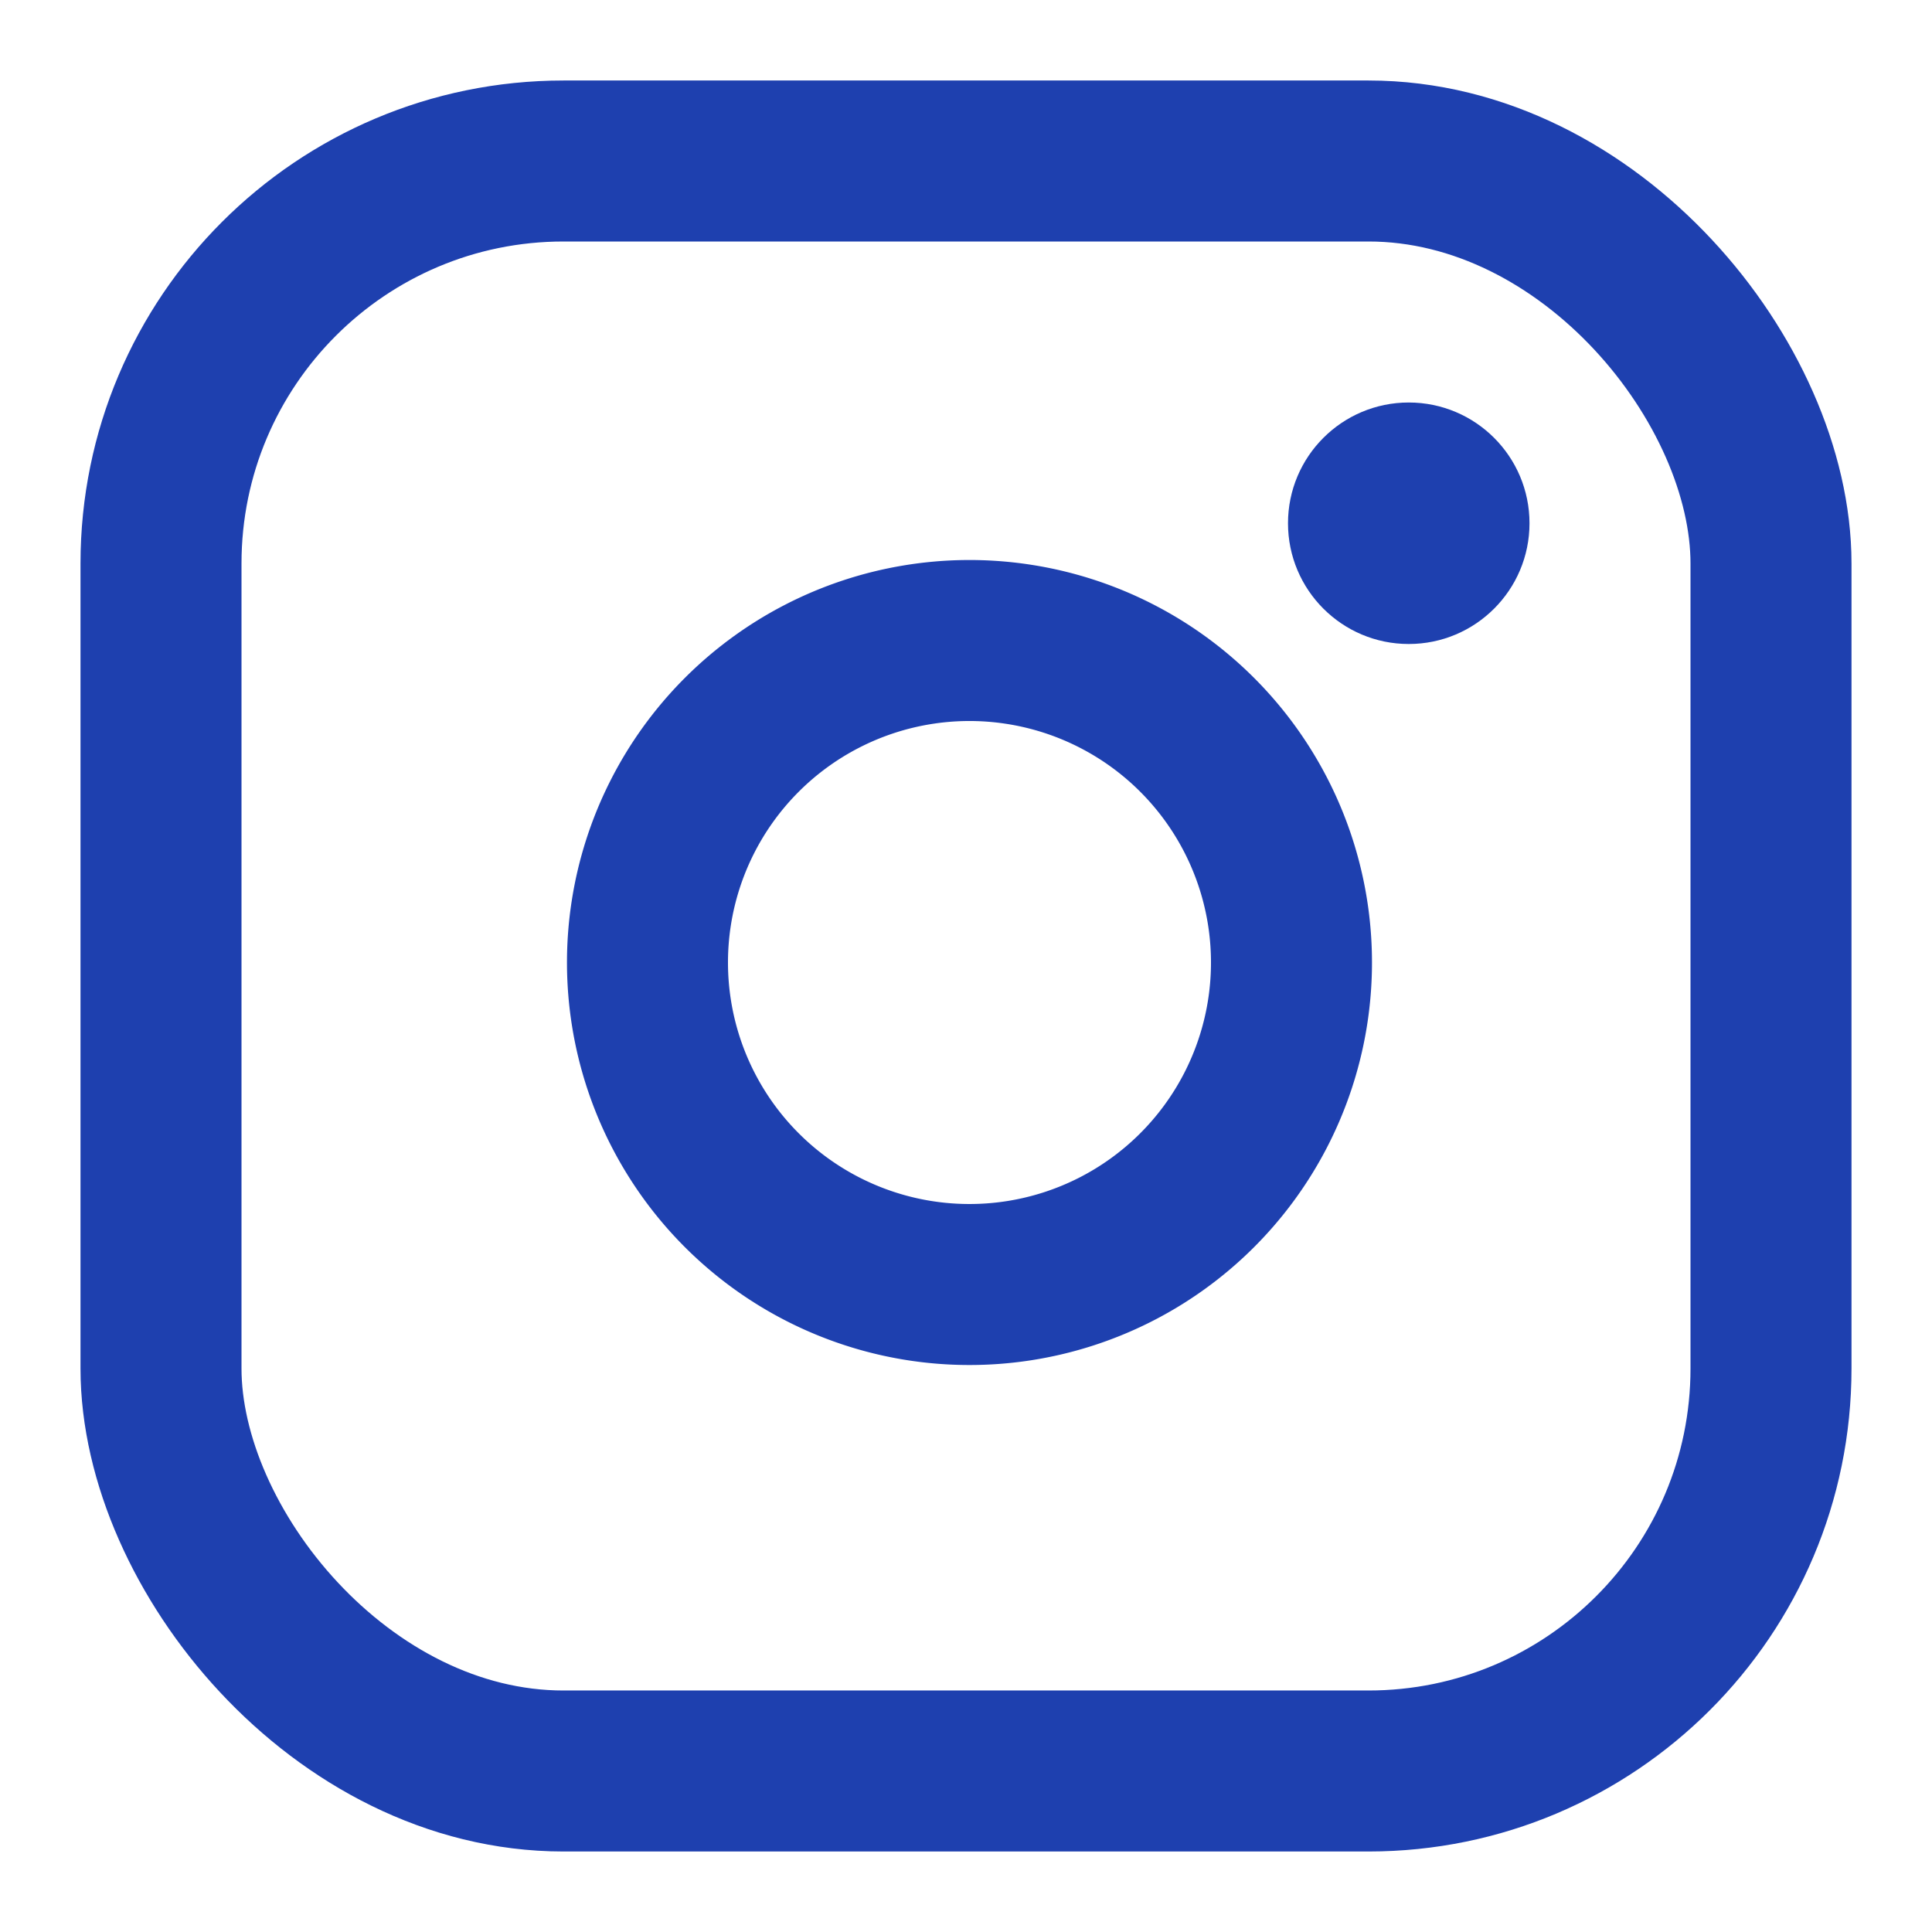
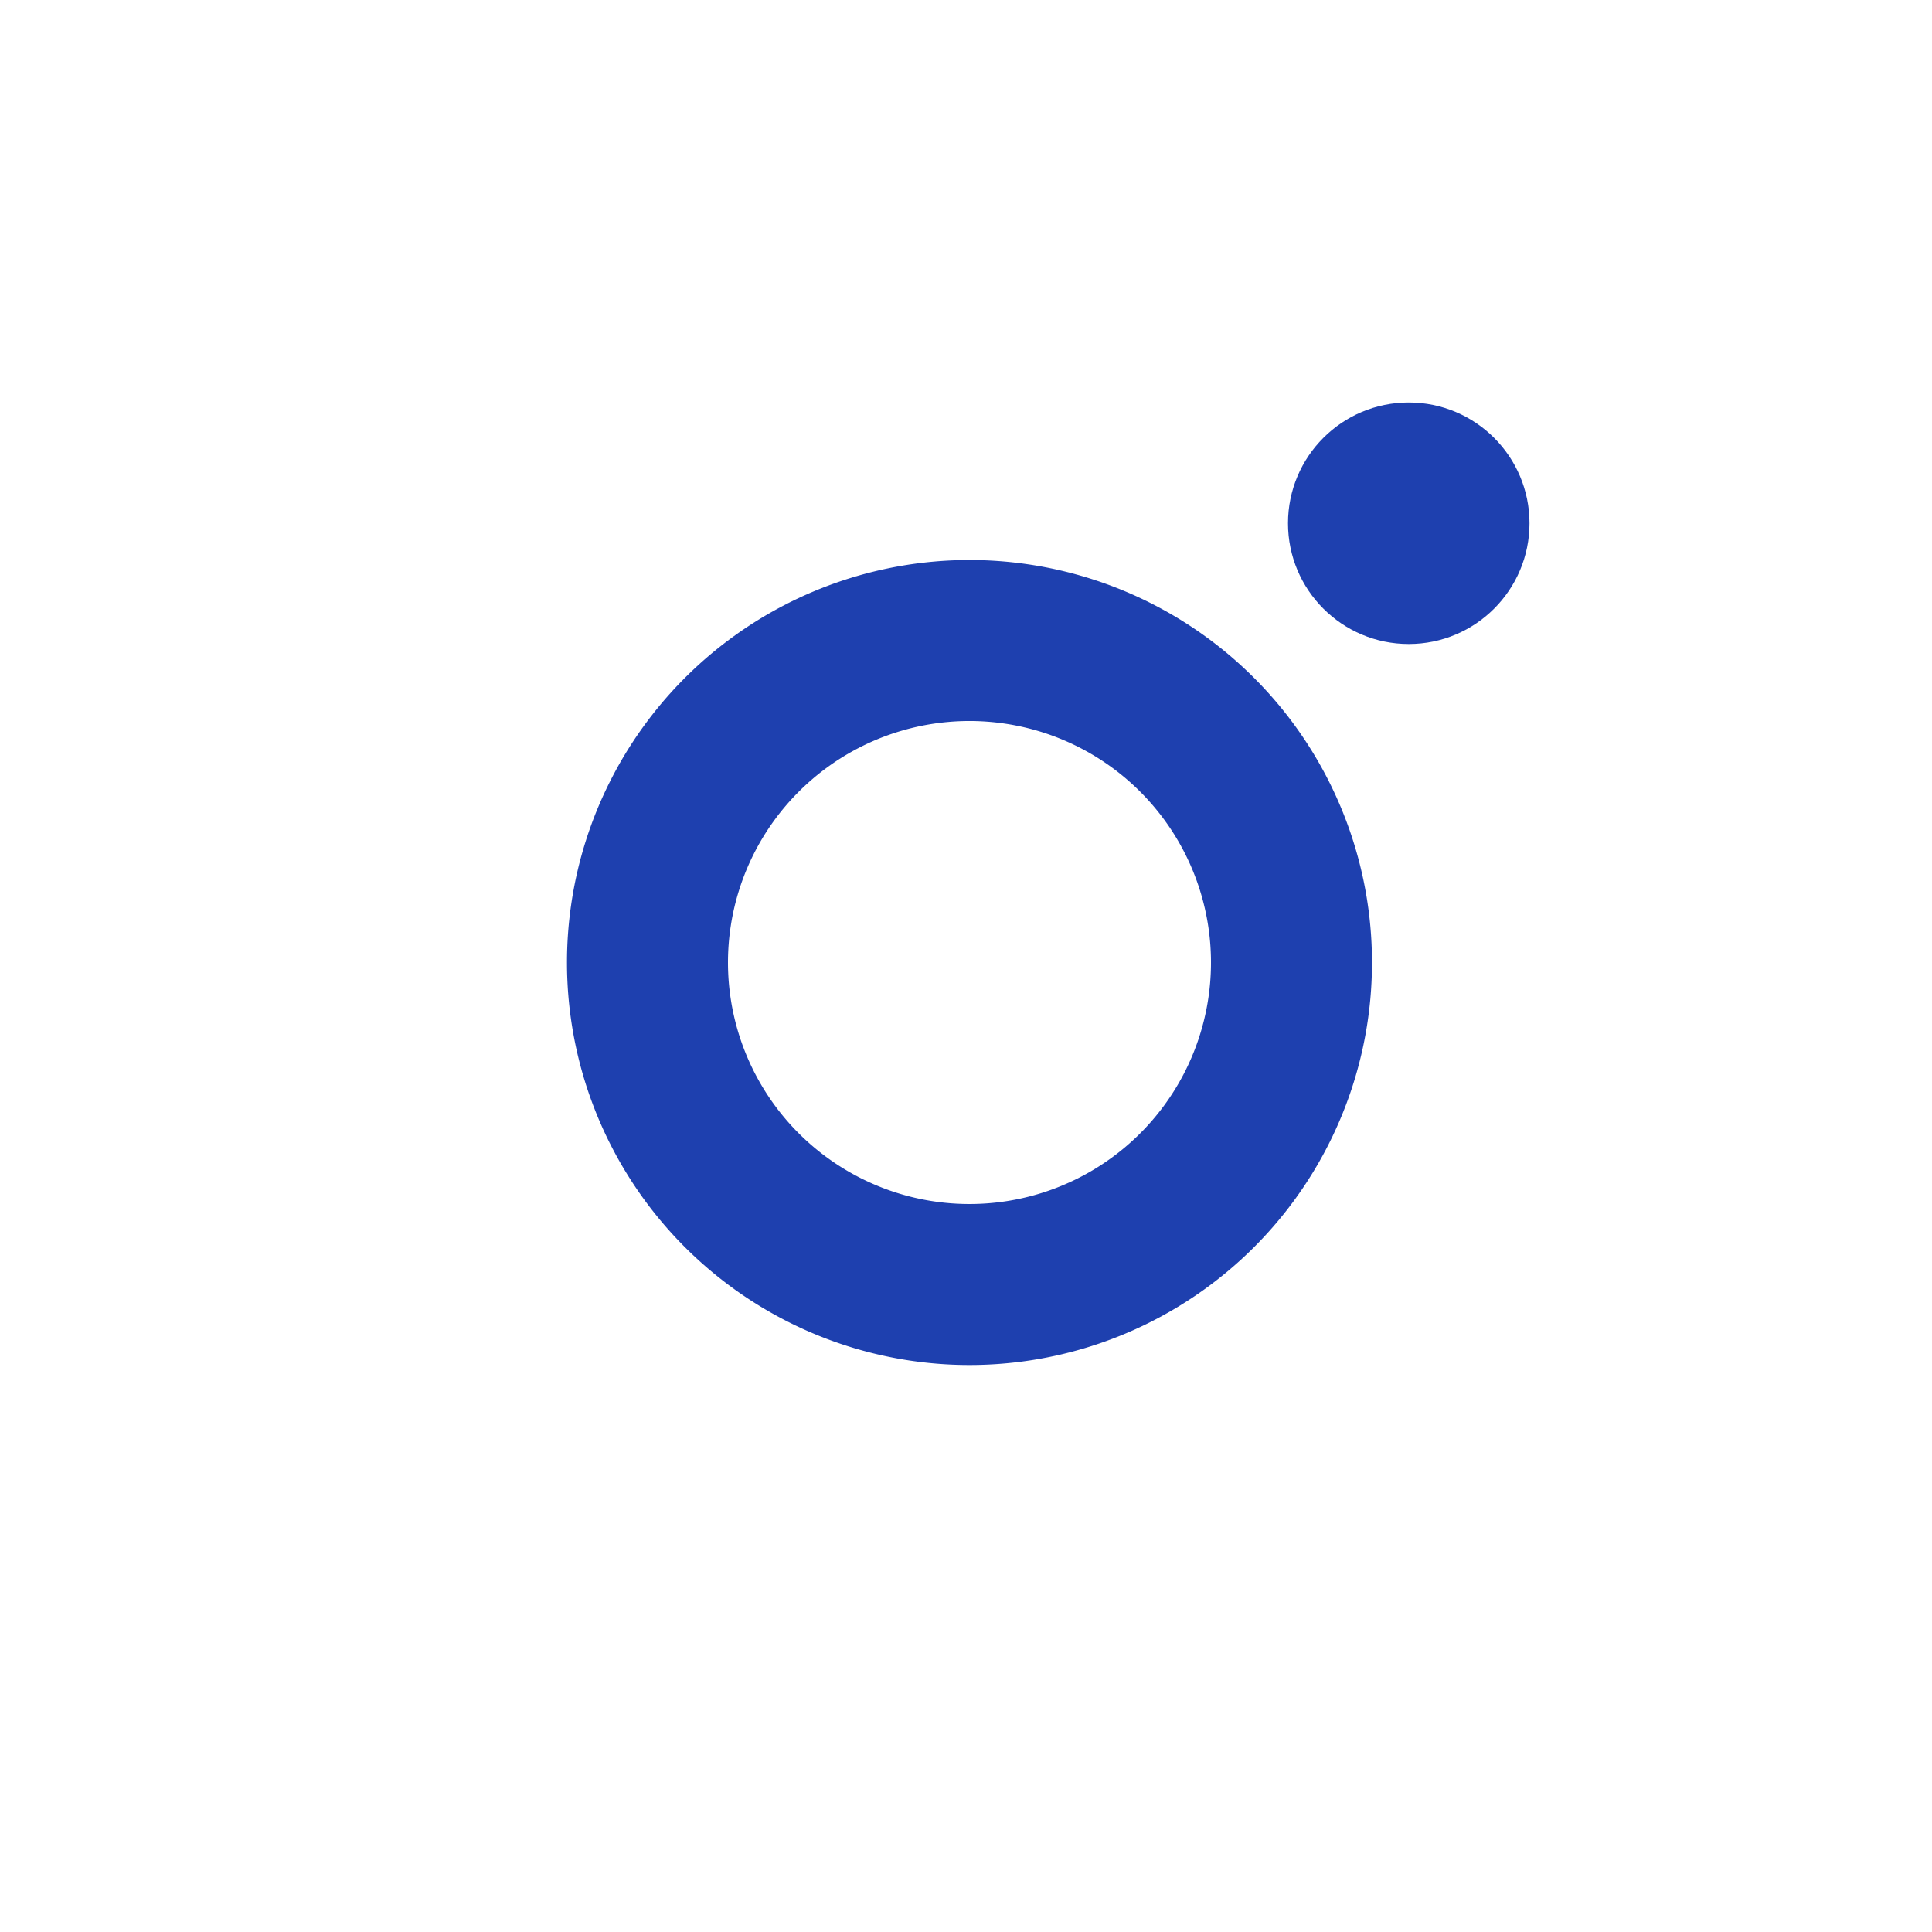
<svg xmlns="http://www.w3.org/2000/svg" width="24" height="24" viewBox="0 0 24 24" fill="none">
-   <rect x="2" y="2" width="20" height="20" rx="5" ry="5" stroke="#1e40af" stroke-width="2" />
-   <path d="M16 11.37A4 4 0 1112.63 8 4 4 0 0116 11.37z" stroke="#1e40af" stroke-width="2" />
+   <path d="M16 11.37A4 4 0 1112.63 8 4 4 0 0116 11.37" stroke="#1e40af" stroke-width="2" />
  <circle cx="17.5" cy="6.5" r="1.5" fill="#1e40af" />
</svg>